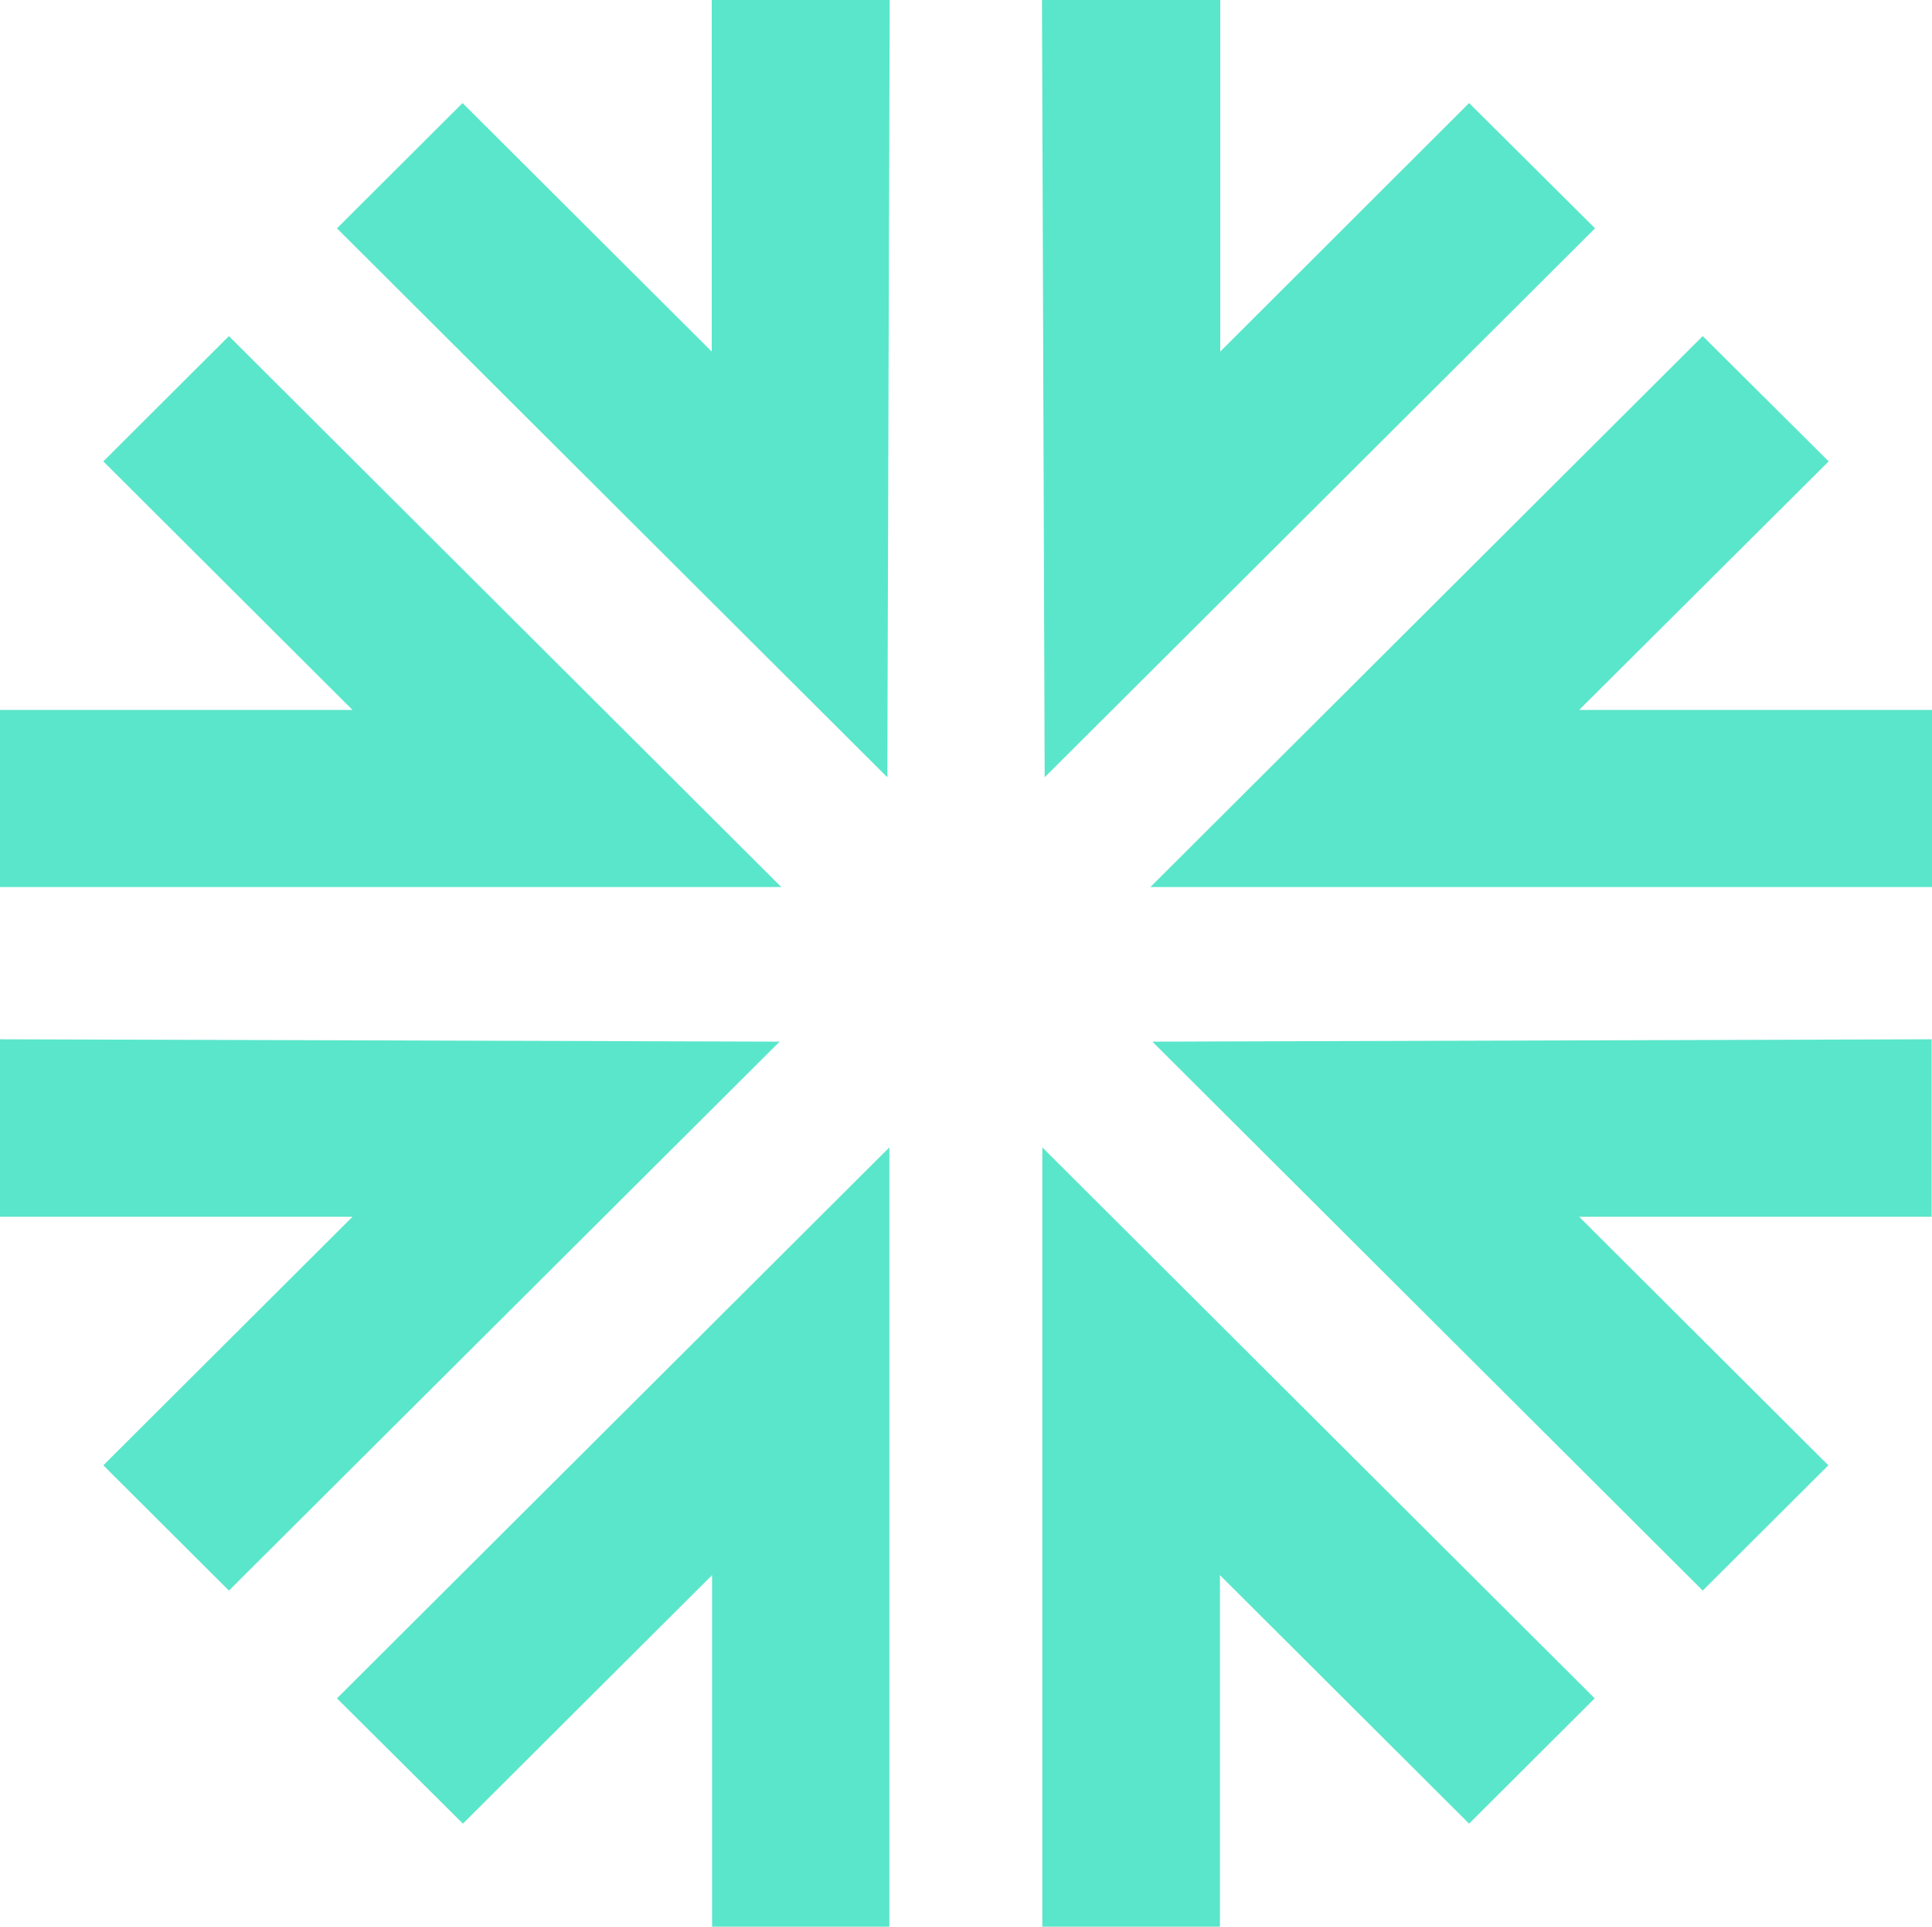
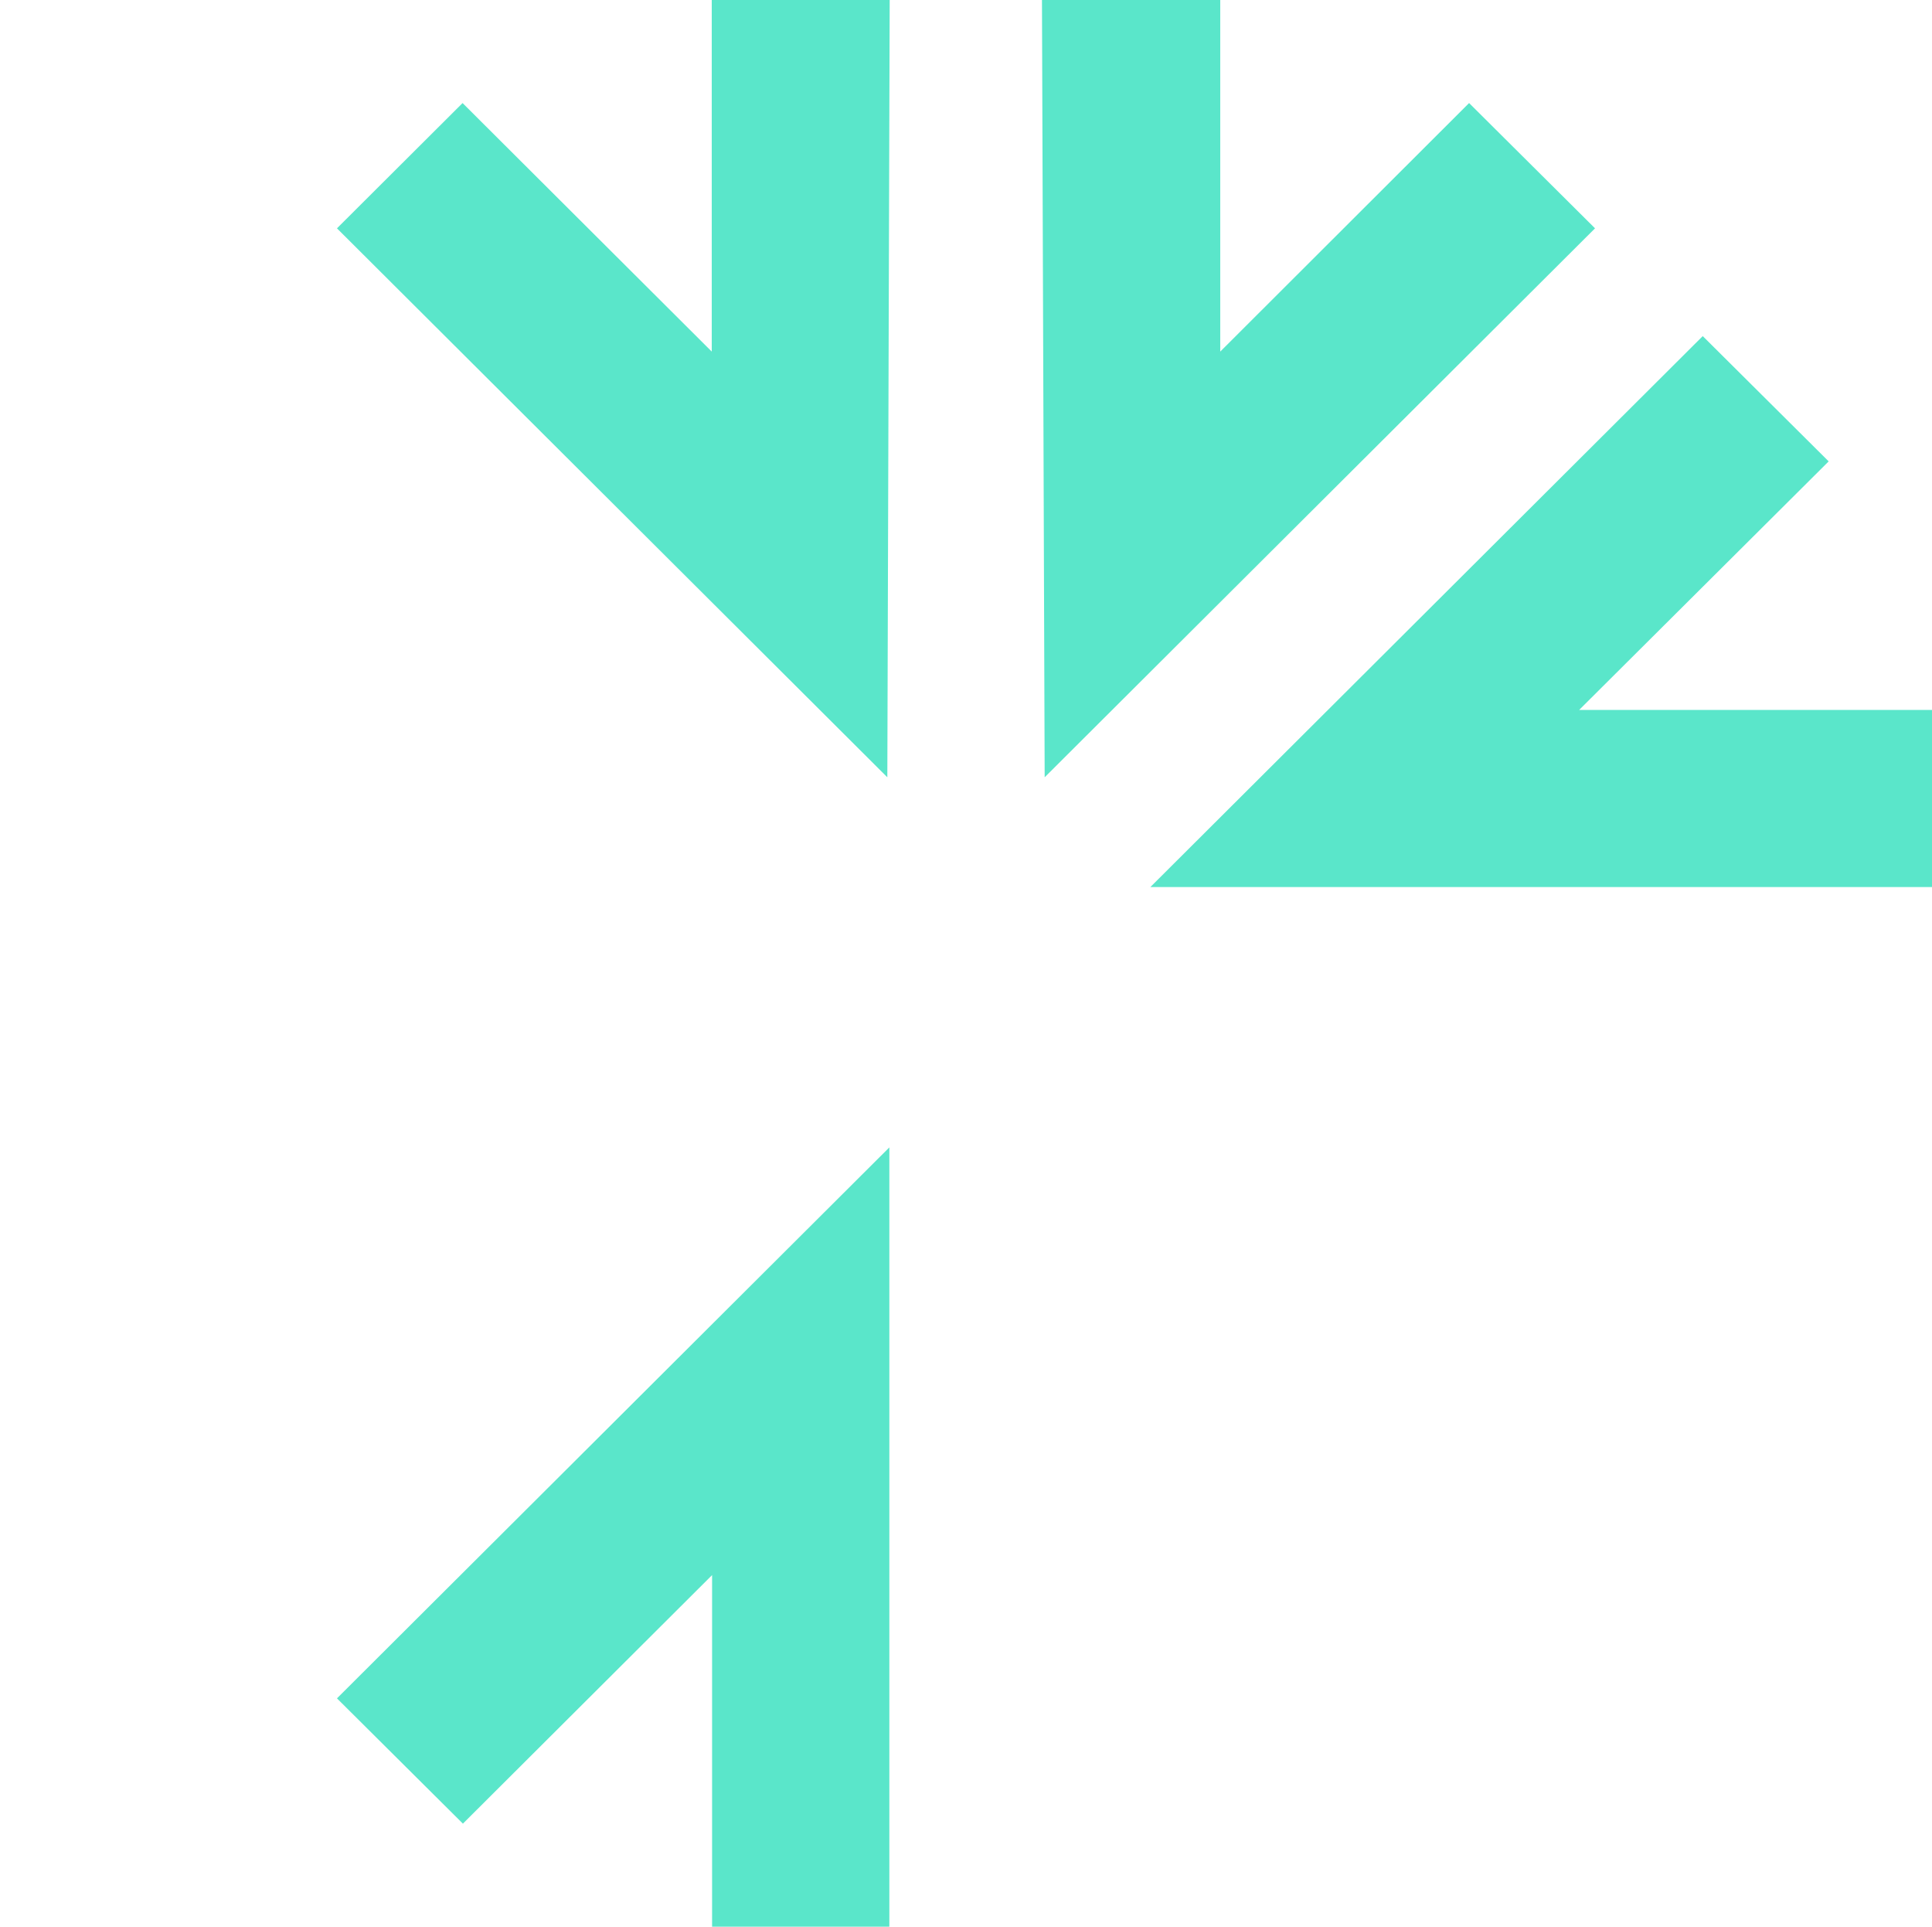
<svg xmlns="http://www.w3.org/2000/svg" width="338" height="337" viewBox="0 0 338 337" fill="none">
-   <path d="M0 181.783V212.827H61.669L18.076 256.299L40.05 278.212L136.393 182.196L0 181.783Z" fill="#5AE6CA" />
  <path d="M58.952 297.062L80.985 318.975L124.579 275.502V337H155.591V200.692L58.952 297.062Z" fill="#5AE6CA" />
  <path d="M155.65 0H124.52V61.498L80.926 18.025L58.952 39.938L155.237 135.955L155.65 0Z" fill="#5AE6CA" />
-   <path d="M40.05 58.788L18.076 80.701L61.669 124.173H0V155.158H136.689L40.05 58.788Z" fill="#5AE6CA" />
-   <path d="M337.941 181.783V212.827H276.272L319.865 256.299L297.891 278.212L201.607 182.196L337.941 181.783Z" fill="#5AE6CA" />
-   <path d="M278.989 297.062L257.015 318.975L213.421 275.502V337H182.35V200.692L278.989 297.062Z" fill="#5AE6CA" />
  <path d="M182.291 0H213.48V61.498L257.015 18.025L279.048 39.938L182.763 135.955L182.291 0Z" fill="#5AE6CA" />
  <path d="M297.891 58.788L319.924 80.701L276.272 124.173H338V155.158H201.252L297.891 58.788Z" fill="#5AE6CA" />
</svg>